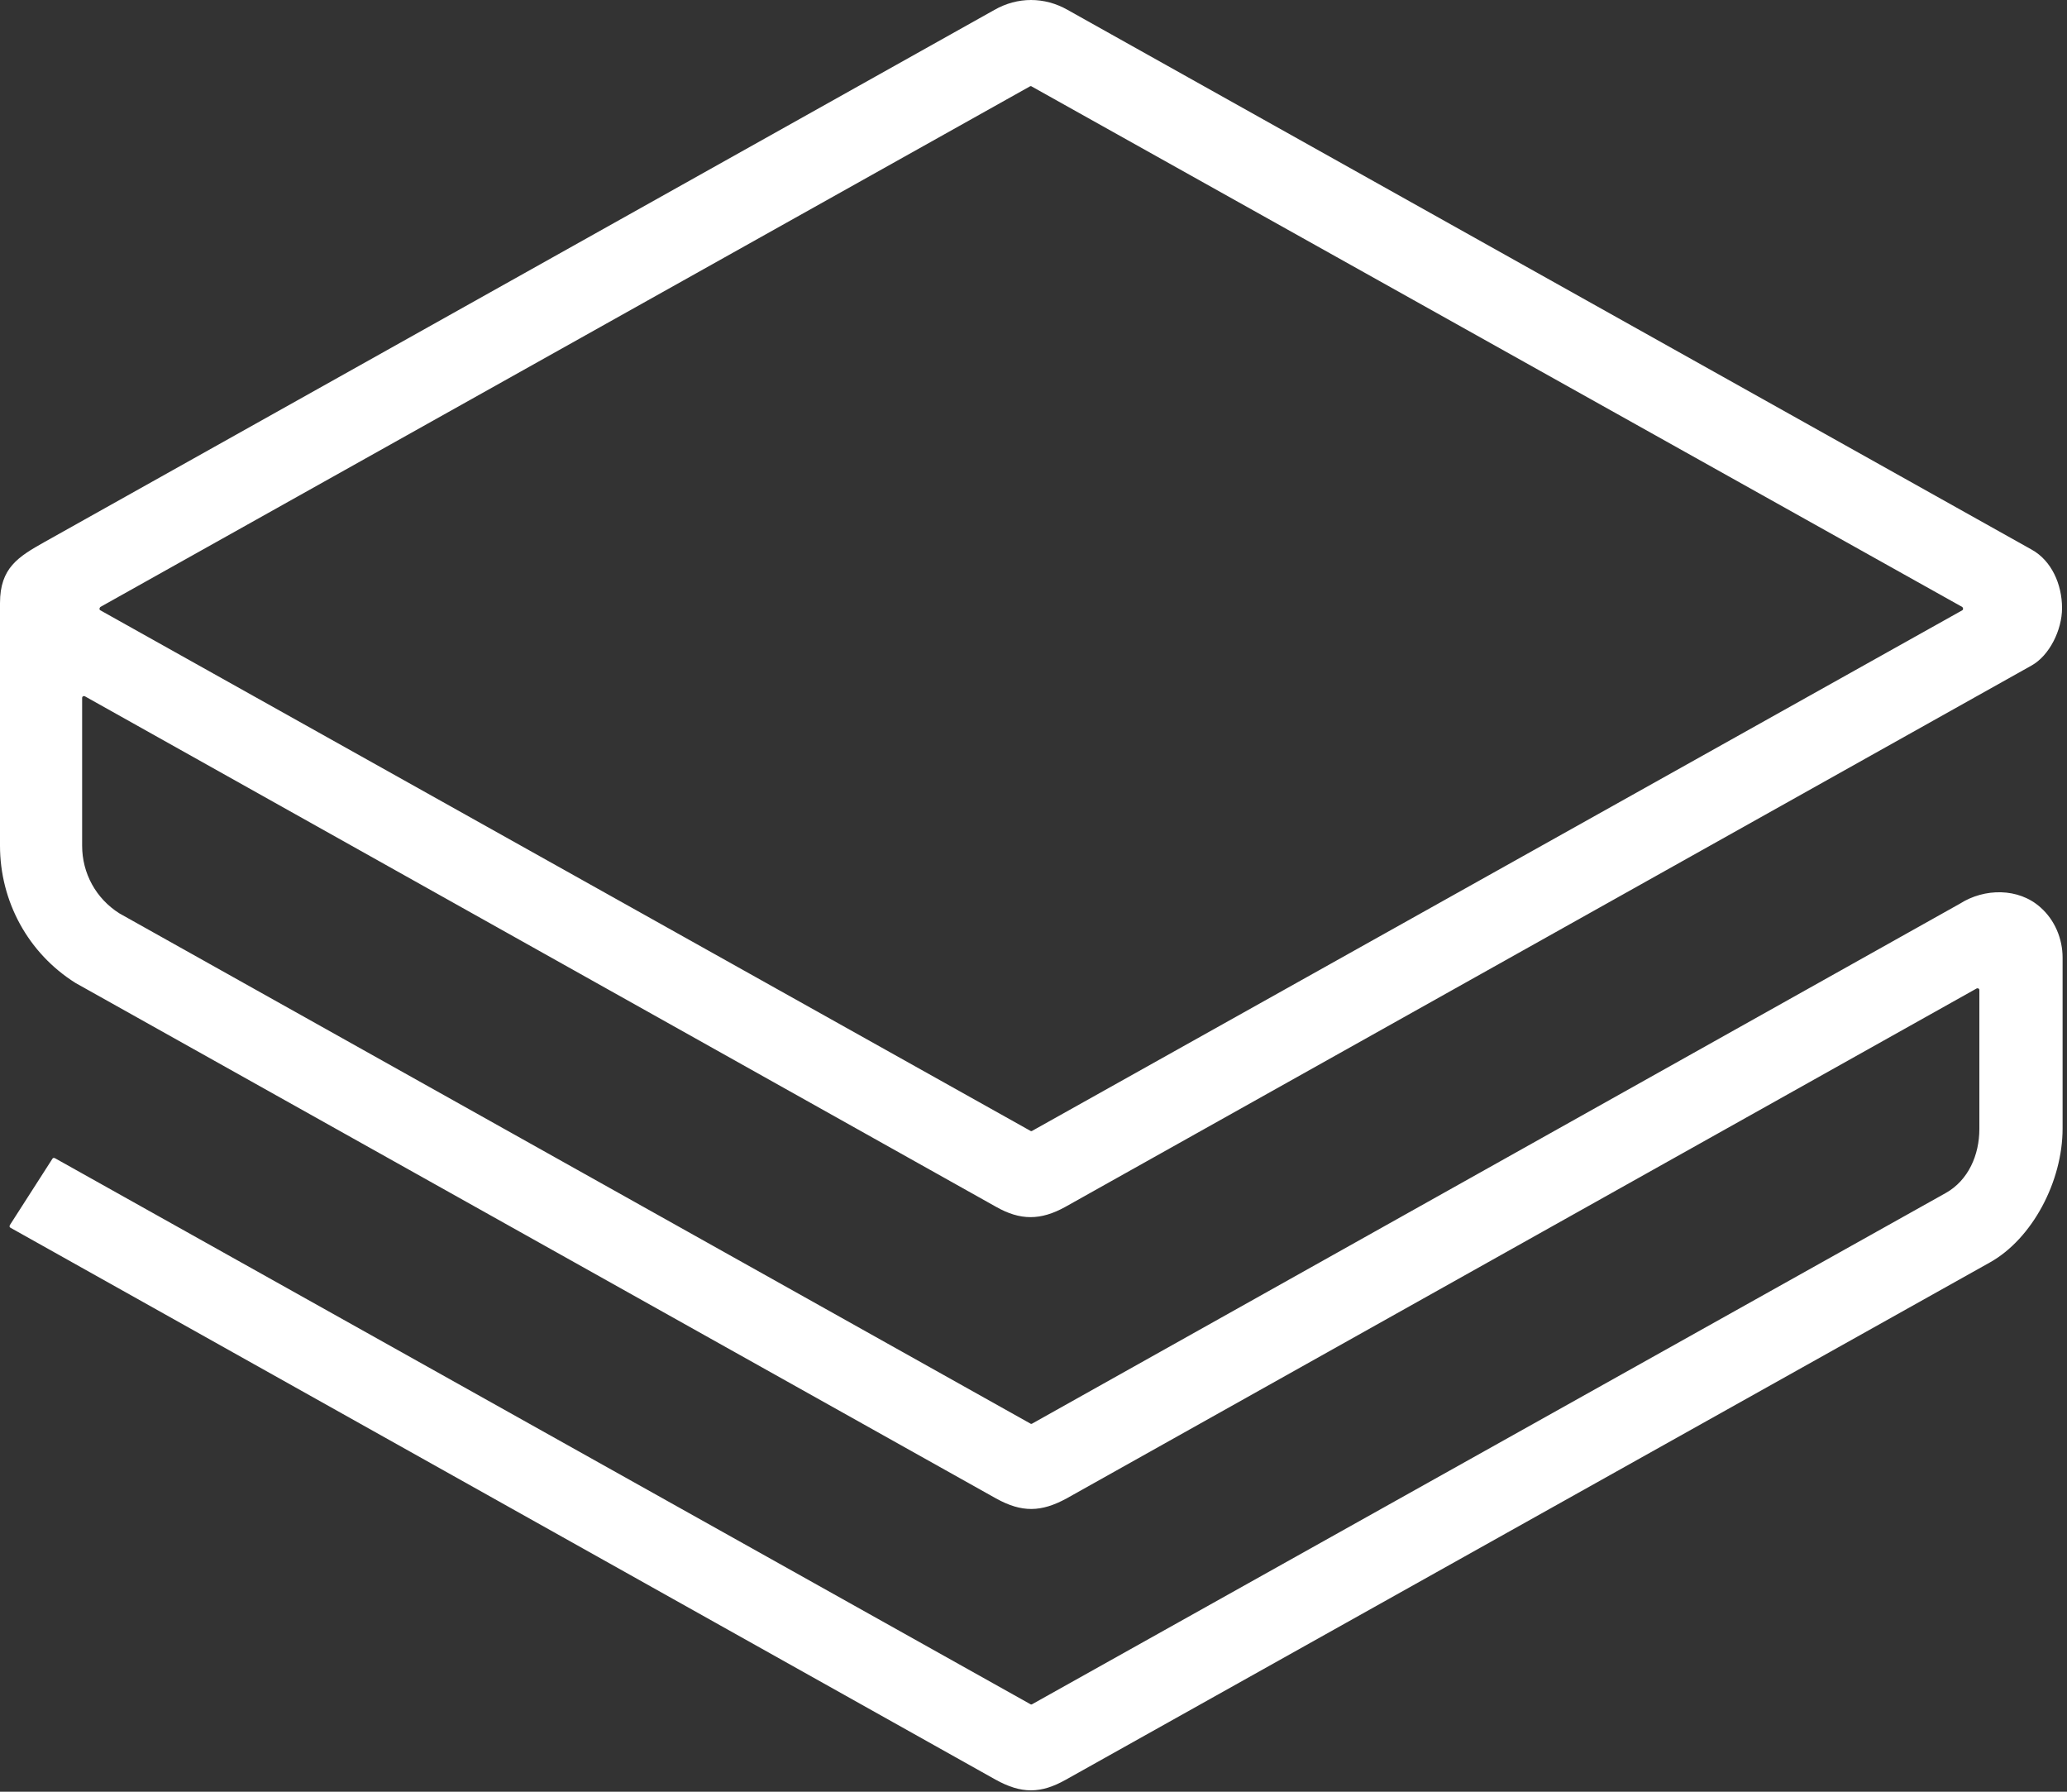
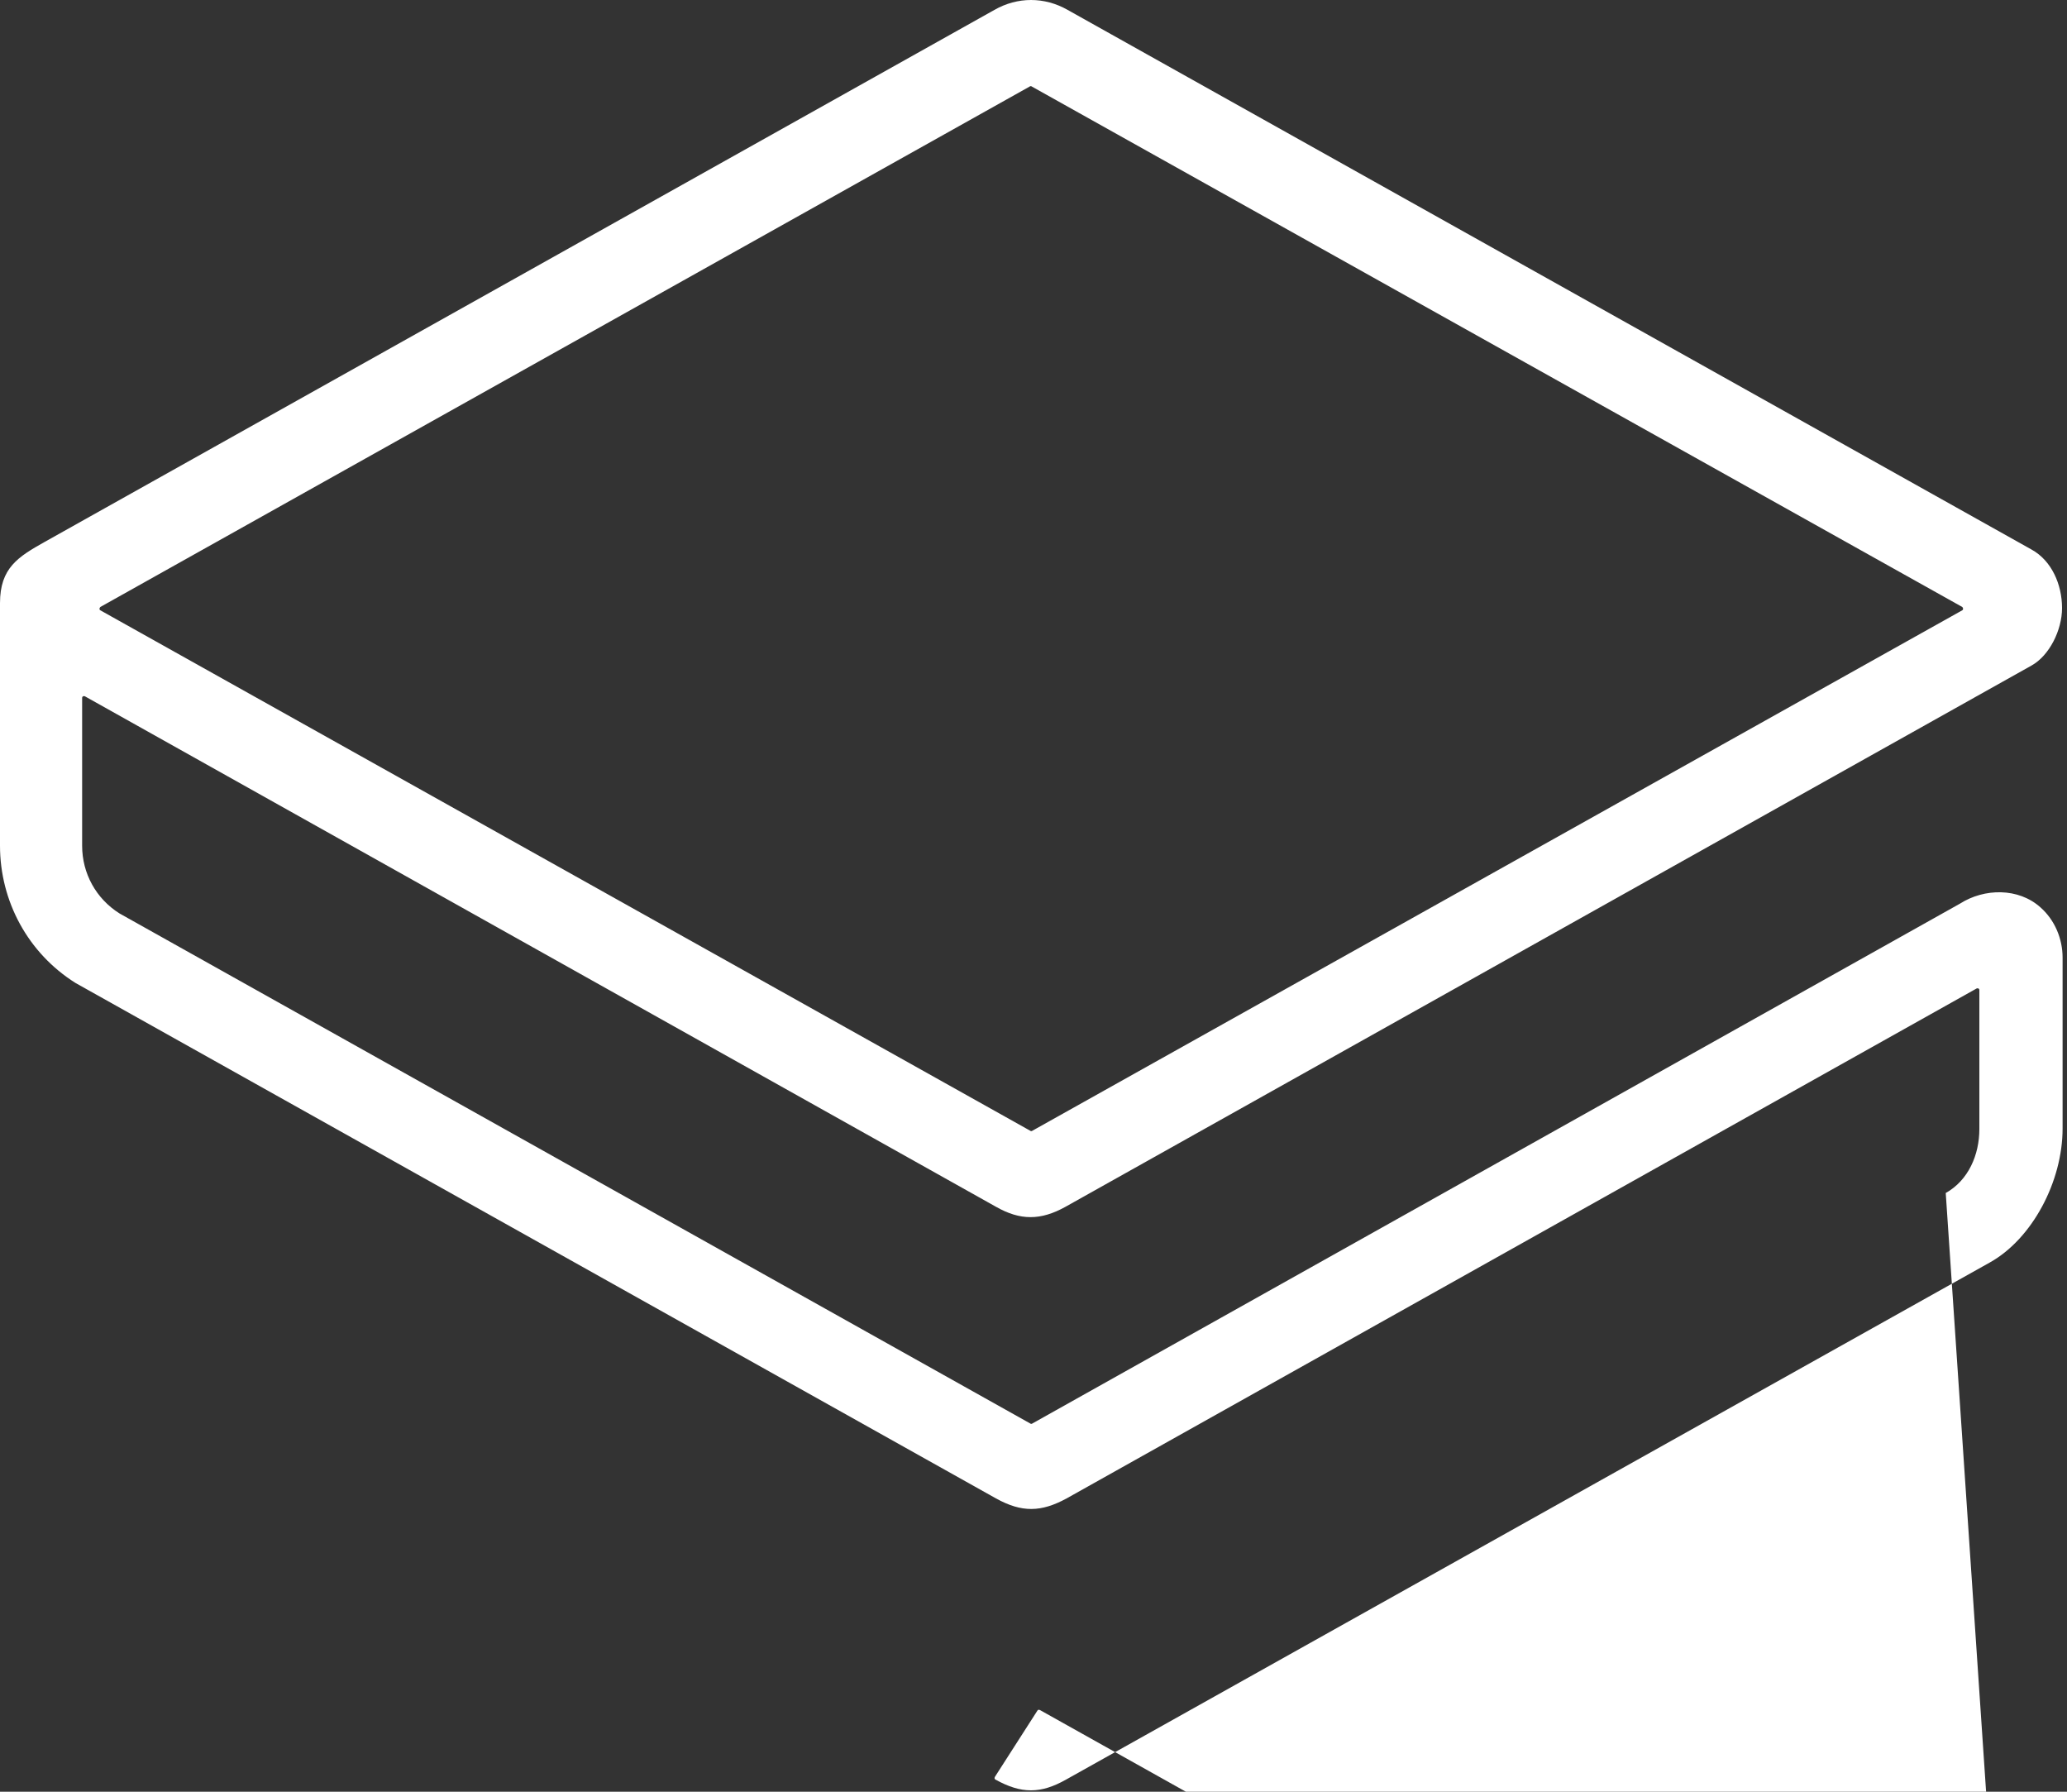
<svg xmlns="http://www.w3.org/2000/svg" version="1.1" id="Layer_1" x="0px" y="0px" viewBox="0 0 375 325" style="enable-background:new 0 0 375 325;" xml:space="preserve">
  <rect x="0" y="0" width="375" height="325" fill="#333333" stroke="none" />
  <style type="text/css">
	.st0{fill-rule:evenodd;clip-rule:evenodd;fill:url(#Fill-1_1_);}
</style>
  <desc>Created with Sketch.</desc>
  <g id="Page-1">
    <g id="logo">
      <g id="Clip-2">
		</g>
      <linearGradient id="Fill-1_1_" gradientUnits="userSpaceOnUse" x1="361.635" y1="13.485" x2="16.429" y2="309.851" gradientTransform="matrix(1 0 0 -1 0 326)">
        <stop offset="0" style="stop-color:#ffffff" />
        <stop offset="1" style="stop-color:#ffffff" />
      </linearGradient>
-       <path id="Fill-1" class="st0" d="M18.2,110.7l168.7,94.4c0.1,0.1,0.3,0.1,0.4,0L356,110.7c0.2-0.1,0.2-0.4,0-0.6L187.2,15.7    c-0.1-0.1-0.3-0.1-0.4,0L18.2,110.1C18,110.3,18,110.6,18.2,110.7 M180.6,322.8L1.9,222.7c-0.2-0.1-0.2-0.3-0.1-0.5l7.7-12    c0.1-0.2,0.3-0.2,0.5-0.1l176.9,99c0.1,0.1,0.3,0.1,0.4,0L353,216.4c4.1-2.3,6.1-6.9,6.1-11.6v-25.2c0-0.3-0.3-0.4-0.5-0.3    l-165.1,92.5c-4.6,2.5-8.1,2.6-12.8,0l-167-93.5C5.1,172.9,0,163.5,0,153.4v-44c0-6.4,3.3-8.4,8.1-11.1L180.4,1.8    c4.2-2.4,9.1-2.4,13.3,0l174.9,97.9c3.6,2,5.5,6.3,5.5,10.6c0,4-2.3,8.6-5.5,10.4l-175.3,98.2c-4.5,2.5-8.2,2.5-12.6,0L15.4,126.3    c-0.2-0.1-0.5,0-0.5,0.3v26.8c0,5,2.5,9.6,6.8,12.3l165.2,92.5c0.1,0.1,0.3,0.1,0.4,0l168.3-94.3c4.4-2.8,10.6-2.9,14.6,0.7    c2.6,2.3,4,5.7,4,9.1v31c0,9.6-5.5,20-13.2,24.3l-167.6,93.8C188.8,325.4,185.3,325.4,180.6,322.8" />
+       <path id="Fill-1" class="st0" d="M18.2,110.7l168.7,94.4c0.1,0.1,0.3,0.1,0.4,0L356,110.7c0.2-0.1,0.2-0.4,0-0.6L187.2,15.7    c-0.1-0.1-0.3-0.1-0.4,0L18.2,110.1C18,110.3,18,110.6,18.2,110.7 M180.6,322.8c-0.2-0.1-0.2-0.3-0.1-0.5l7.7-12    c0.1-0.2,0.3-0.2,0.5-0.1l176.9,99c0.1,0.1,0.3,0.1,0.4,0L353,216.4c4.1-2.3,6.1-6.9,6.1-11.6v-25.2c0-0.3-0.3-0.4-0.5-0.3    l-165.1,92.5c-4.6,2.5-8.1,2.6-12.8,0l-167-93.5C5.1,172.9,0,163.5,0,153.4v-44c0-6.4,3.3-8.4,8.1-11.1L180.4,1.8    c4.2-2.4,9.1-2.4,13.3,0l174.9,97.9c3.6,2,5.5,6.3,5.5,10.6c0,4-2.3,8.6-5.5,10.4l-175.3,98.2c-4.5,2.5-8.2,2.5-12.6,0L15.4,126.3    c-0.2-0.1-0.5,0-0.5,0.3v26.8c0,5,2.5,9.6,6.8,12.3l165.2,92.5c0.1,0.1,0.3,0.1,0.4,0l168.3-94.3c4.4-2.8,10.6-2.9,14.6,0.7    c2.6,2.3,4,5.7,4,9.1v31c0,9.6-5.5,20-13.2,24.3l-167.6,93.8C188.8,325.4,185.3,325.4,180.6,322.8" />
    </g>
  </g>
</svg>